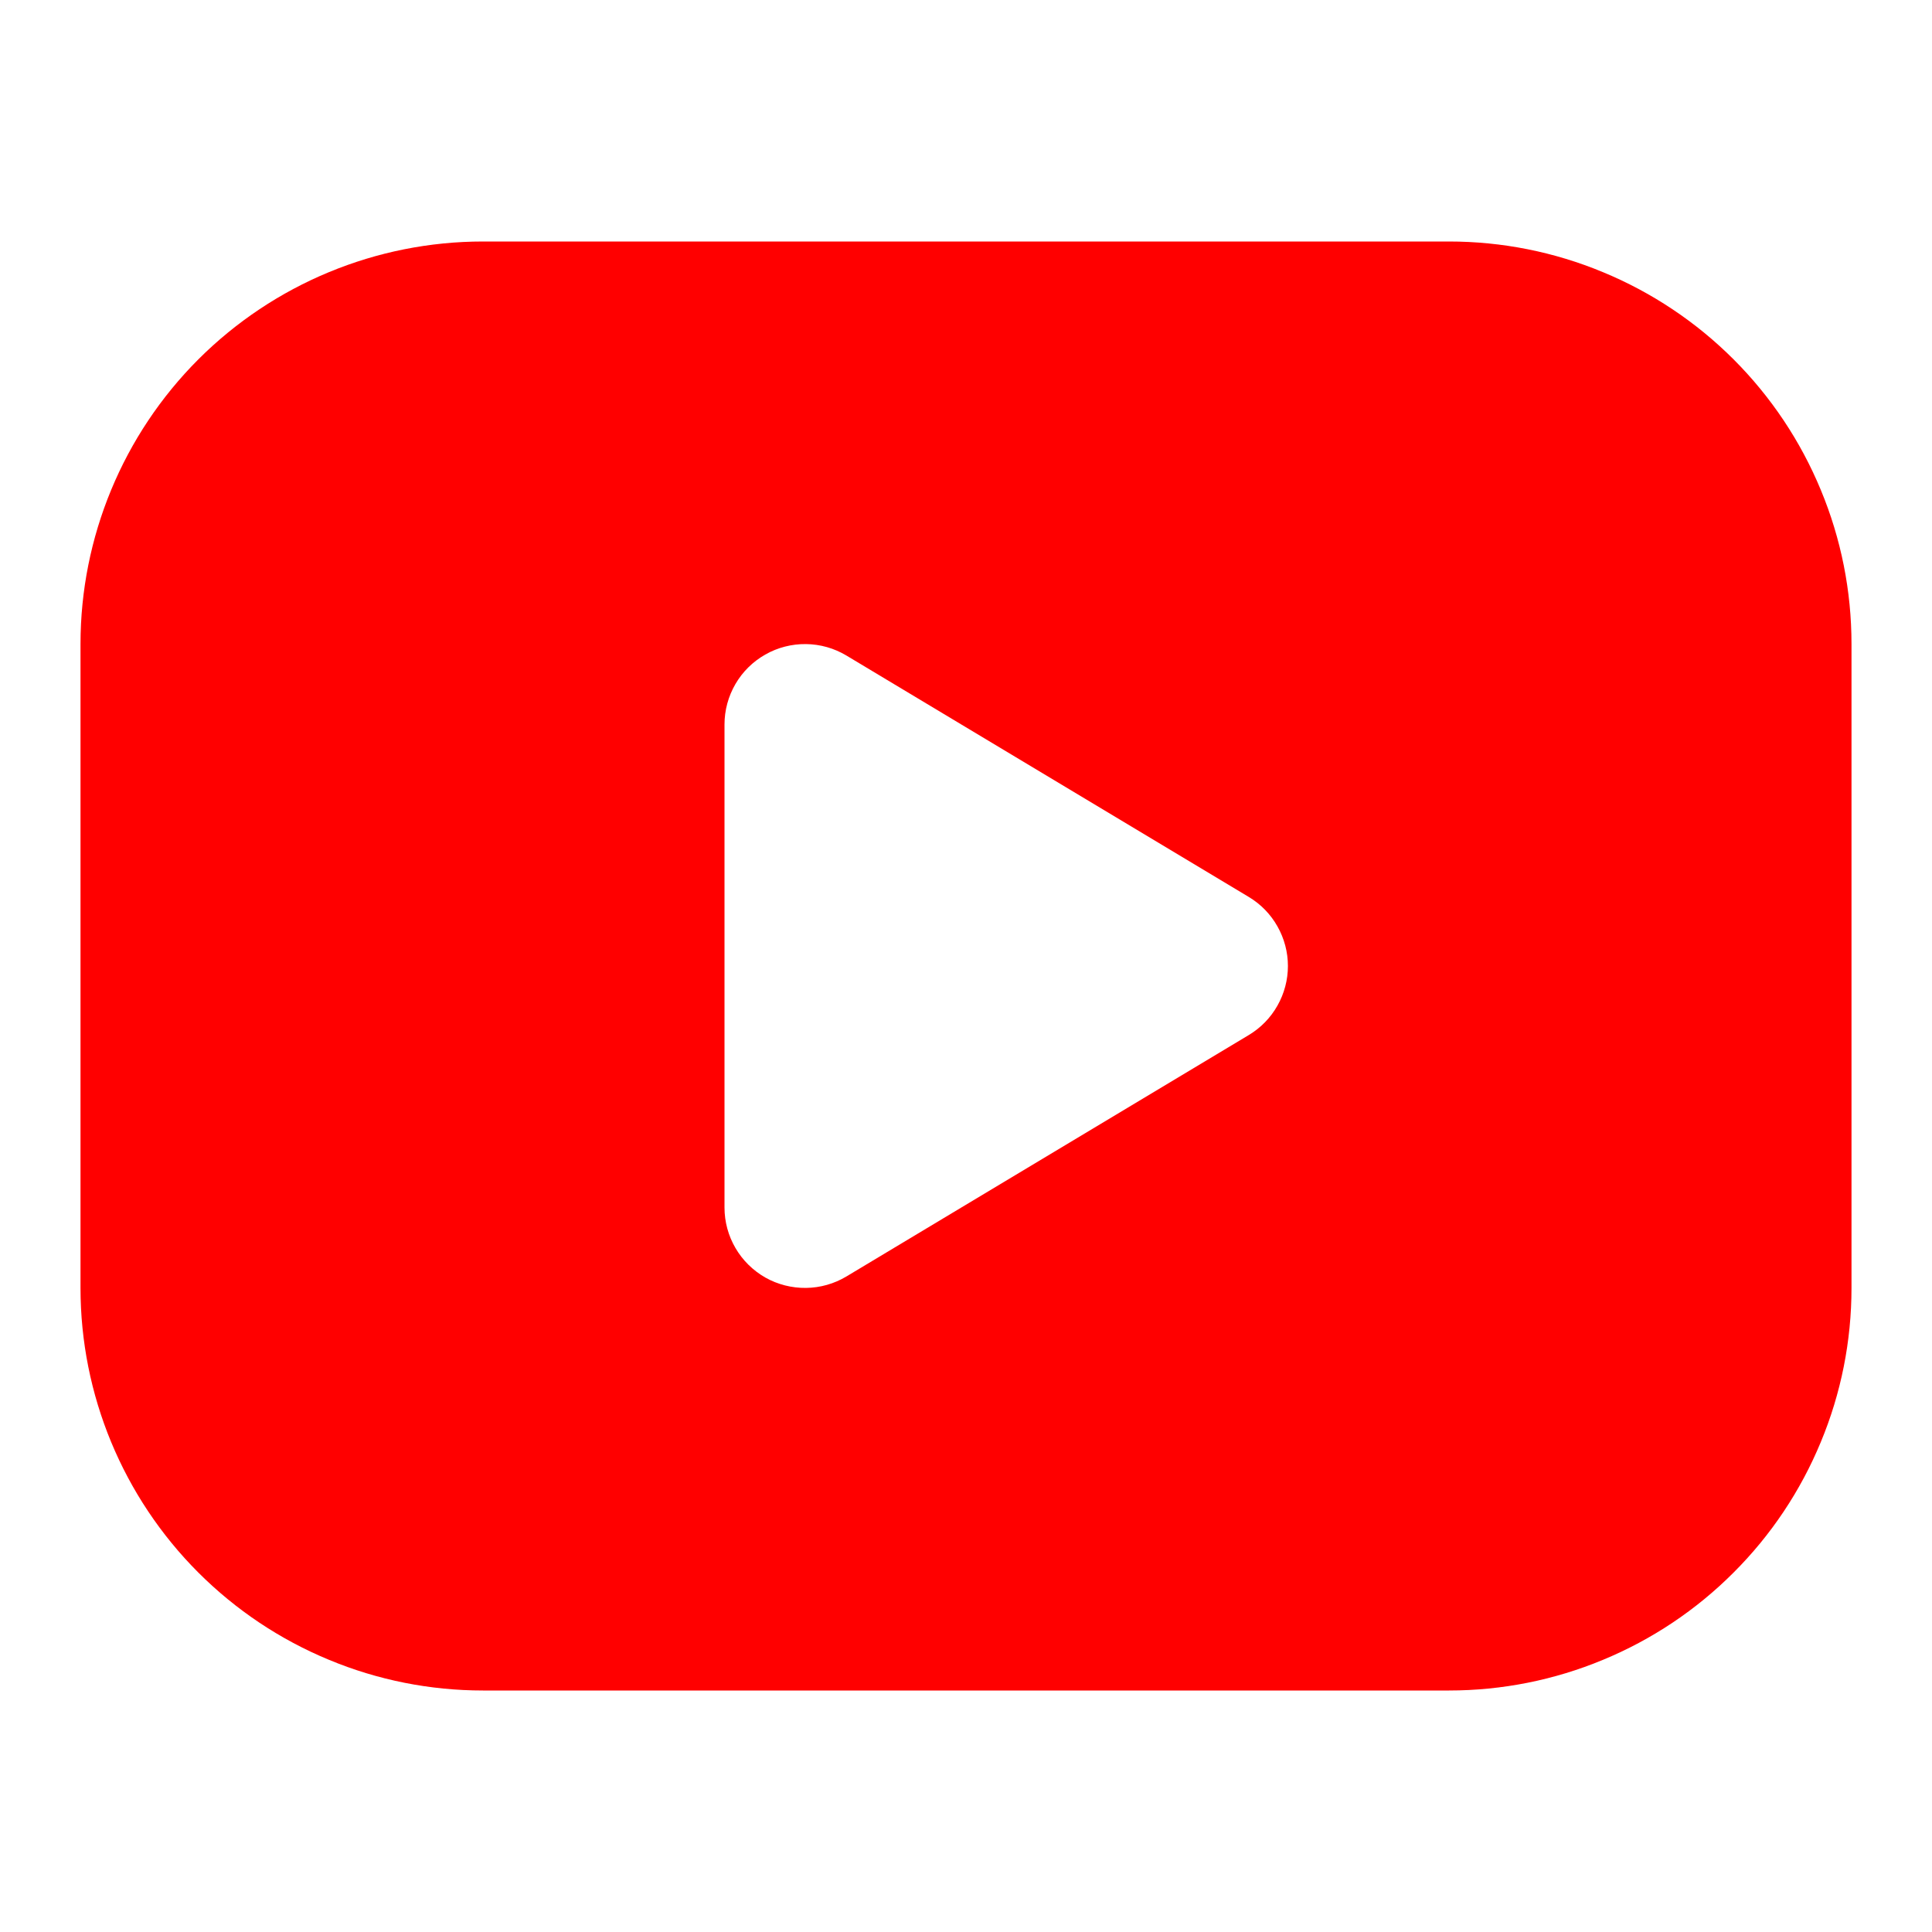
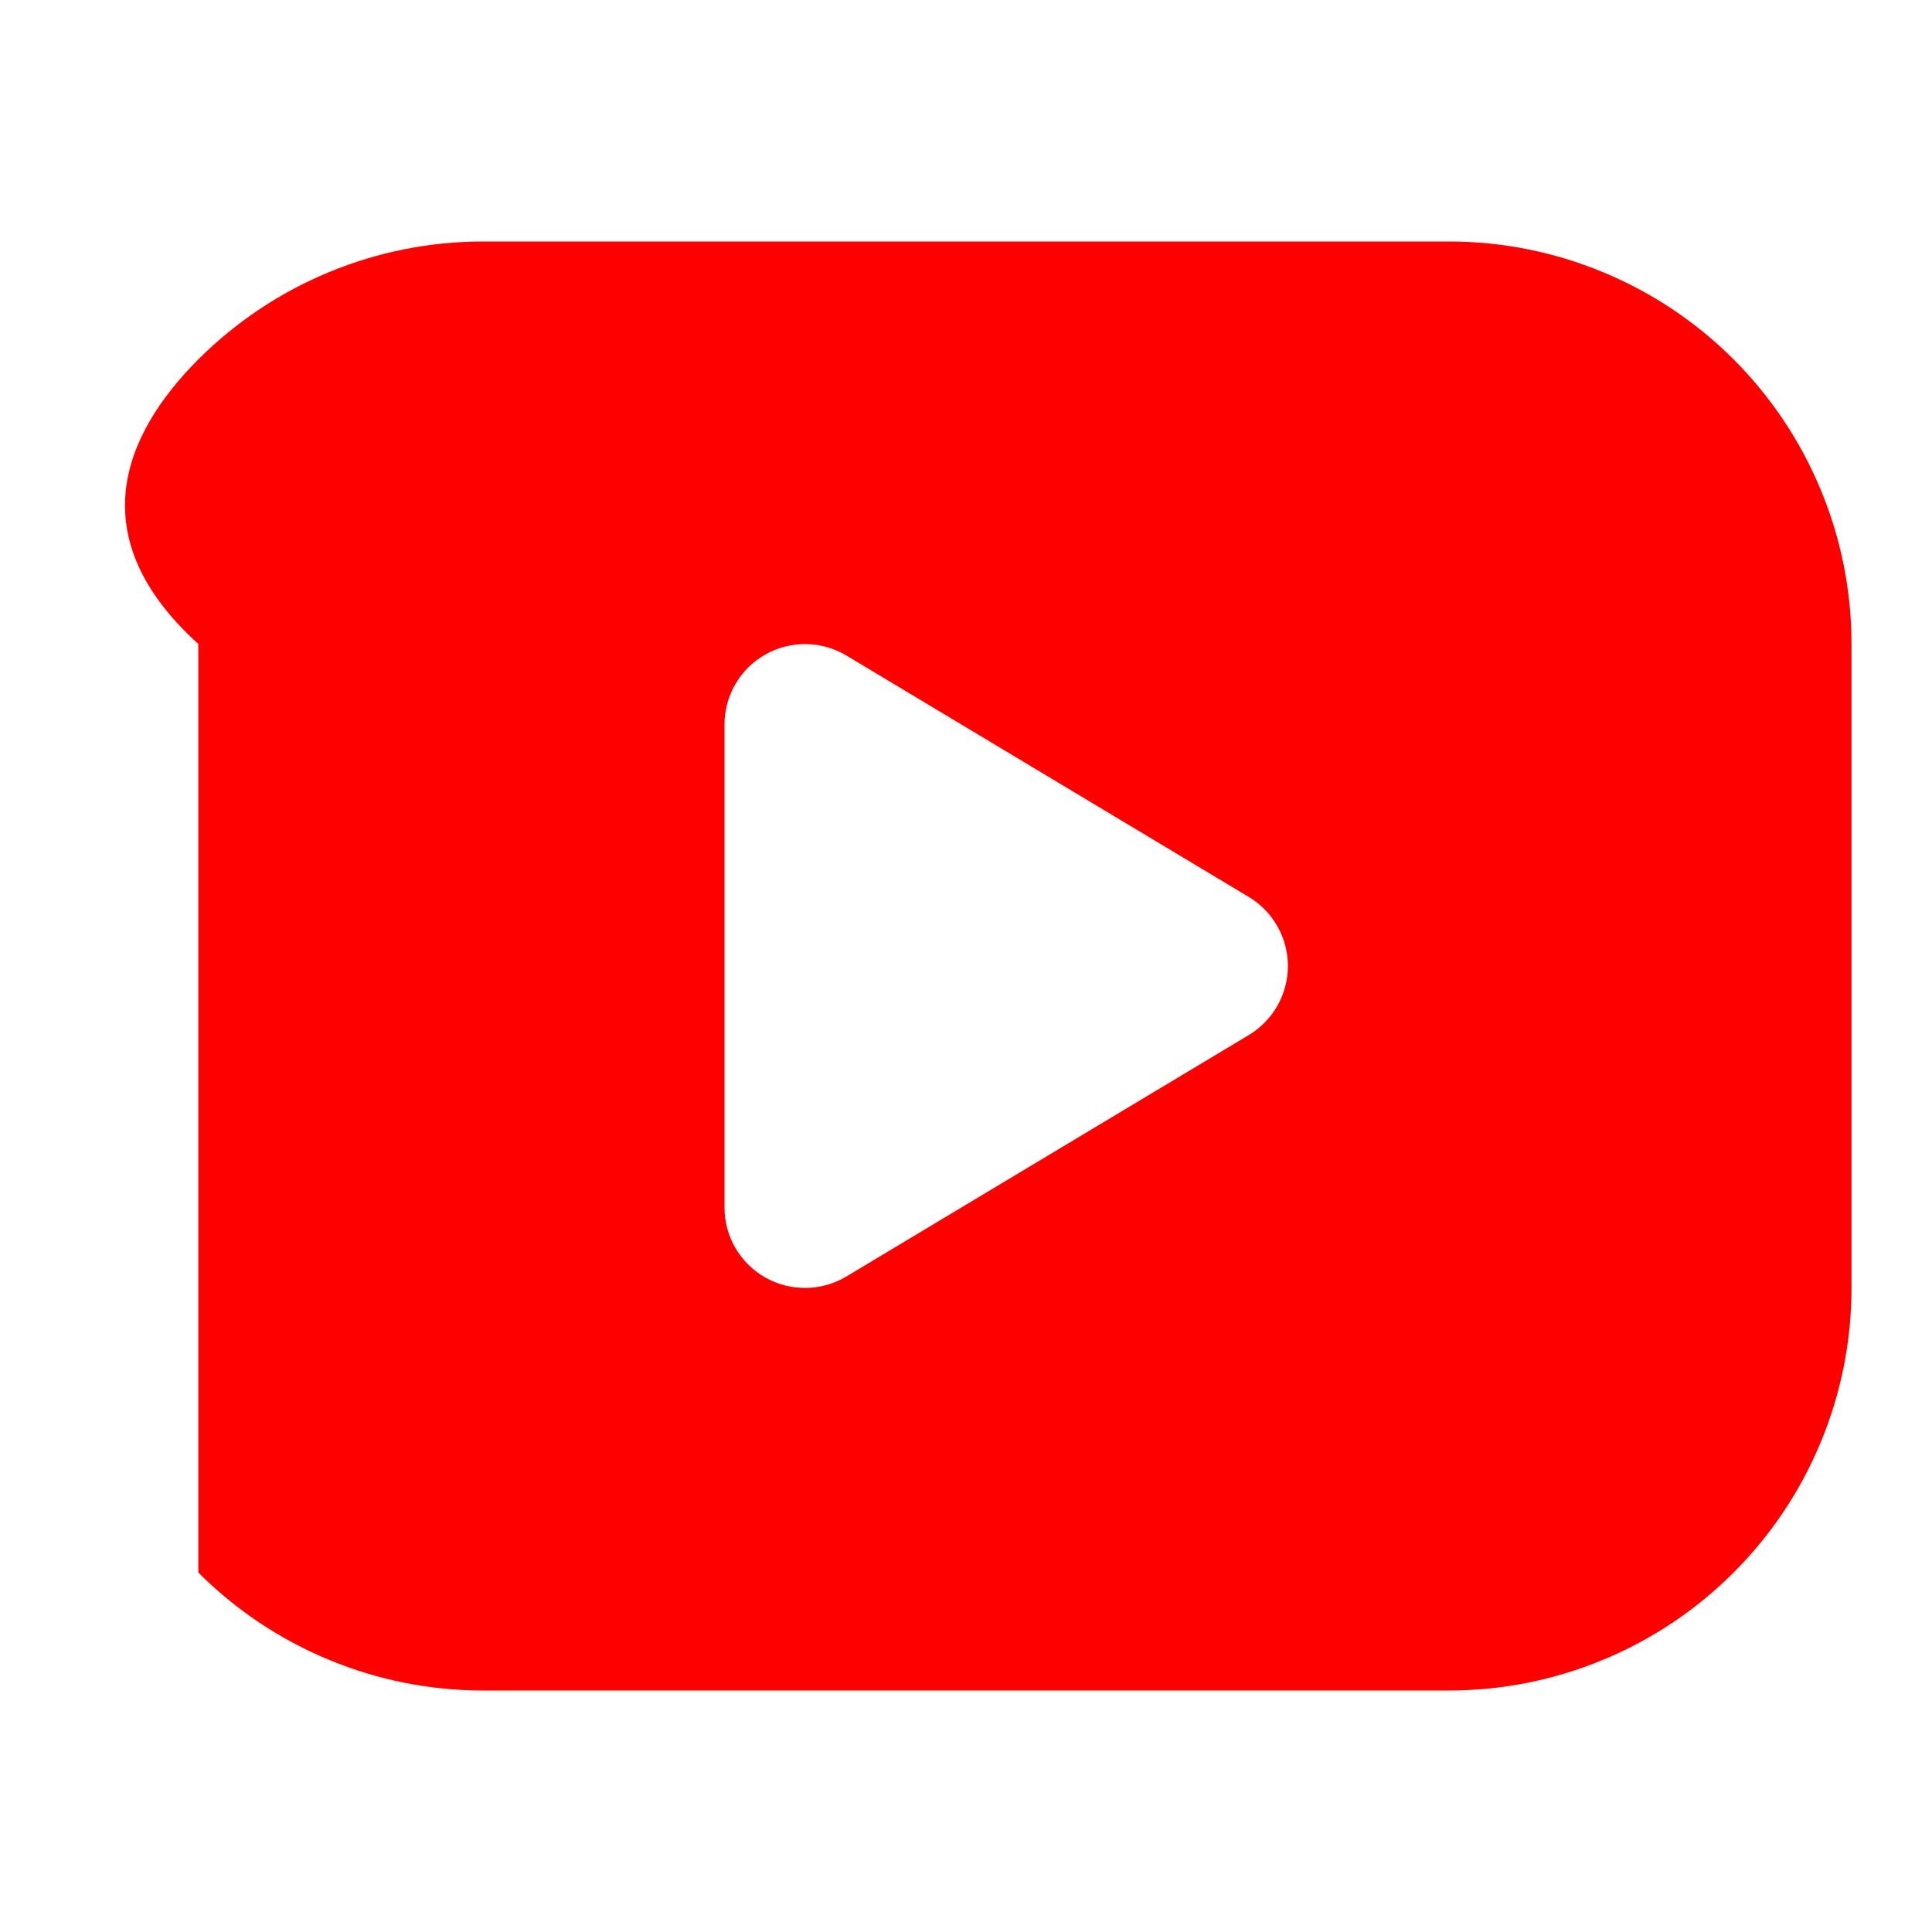
<svg xmlns="http://www.w3.org/2000/svg" width="24" height="24" viewBox="0 0 24 24" fill="none">
-   <path d="M18 3C18.657 3 19.307 3.129 19.913 3.381C20.52 3.632 21.071 4 21.535 4.464C22 4.929 22.368 5.48 22.619 6.087C22.871 6.693 23 7.343 23 8V16C23 16.657 22.871 17.307 22.619 17.913C22.368 18.52 22 19.071 21.535 19.535C21.071 20 20.52 20.368 19.913 20.619C19.307 20.871 18.657 21 18 21H6C5.343 21 4.693 20.871 4.087 20.619C3.48 20.368 2.929 20 2.464 19.535C1.527 18.598 1 17.326 1 16V8C1 6.674 1.527 5.402 2.464 4.464C3.402 3.527 4.674 3 6 3H18ZM9 9V15C9 15.177 9.047 15.351 9.136 15.503C9.225 15.656 9.353 15.782 9.507 15.87C9.661 15.957 9.836 16.001 10.012 15.999C10.189 15.997 10.362 15.948 10.514 15.857L15.514 12.857C15.662 12.768 15.784 12.643 15.869 12.492C15.954 12.342 15.999 12.172 15.999 12C15.999 11.828 15.954 11.658 15.869 11.508C15.784 11.357 15.662 11.232 15.514 11.143L10.514 8.143C10.362 8.052 10.189 8.003 10.012 8.001C9.836 7.999 9.661 8.043 9.507 8.131C9.353 8.218 9.225 8.344 9.136 8.497C9.047 8.65 9 8.823 9 9Z" fill="#FF0000" />
+   <path d="M18 3C18.657 3 19.307 3.129 19.913 3.381C20.52 3.632 21.071 4 21.535 4.464C22 4.929 22.368 5.48 22.619 6.087C22.871 6.693 23 7.343 23 8V16C23 16.657 22.871 17.307 22.619 17.913C22.368 18.52 22 19.071 21.535 19.535C21.071 20 20.52 20.368 19.913 20.619C19.307 20.871 18.657 21 18 21H6C5.343 21 4.693 20.871 4.087 20.619C3.48 20.368 2.929 20 2.464 19.535V8C1 6.674 1.527 5.402 2.464 4.464C3.402 3.527 4.674 3 6 3H18ZM9 9V15C9 15.177 9.047 15.351 9.136 15.503C9.225 15.656 9.353 15.782 9.507 15.87C9.661 15.957 9.836 16.001 10.012 15.999C10.189 15.997 10.362 15.948 10.514 15.857L15.514 12.857C15.662 12.768 15.784 12.643 15.869 12.492C15.954 12.342 15.999 12.172 15.999 12C15.999 11.828 15.954 11.658 15.869 11.508C15.784 11.357 15.662 11.232 15.514 11.143L10.514 8.143C10.362 8.052 10.189 8.003 10.012 8.001C9.836 7.999 9.661 8.043 9.507 8.131C9.353 8.218 9.225 8.344 9.136 8.497C9.047 8.65 9 8.823 9 9Z" fill="#FF0000" />
</svg>